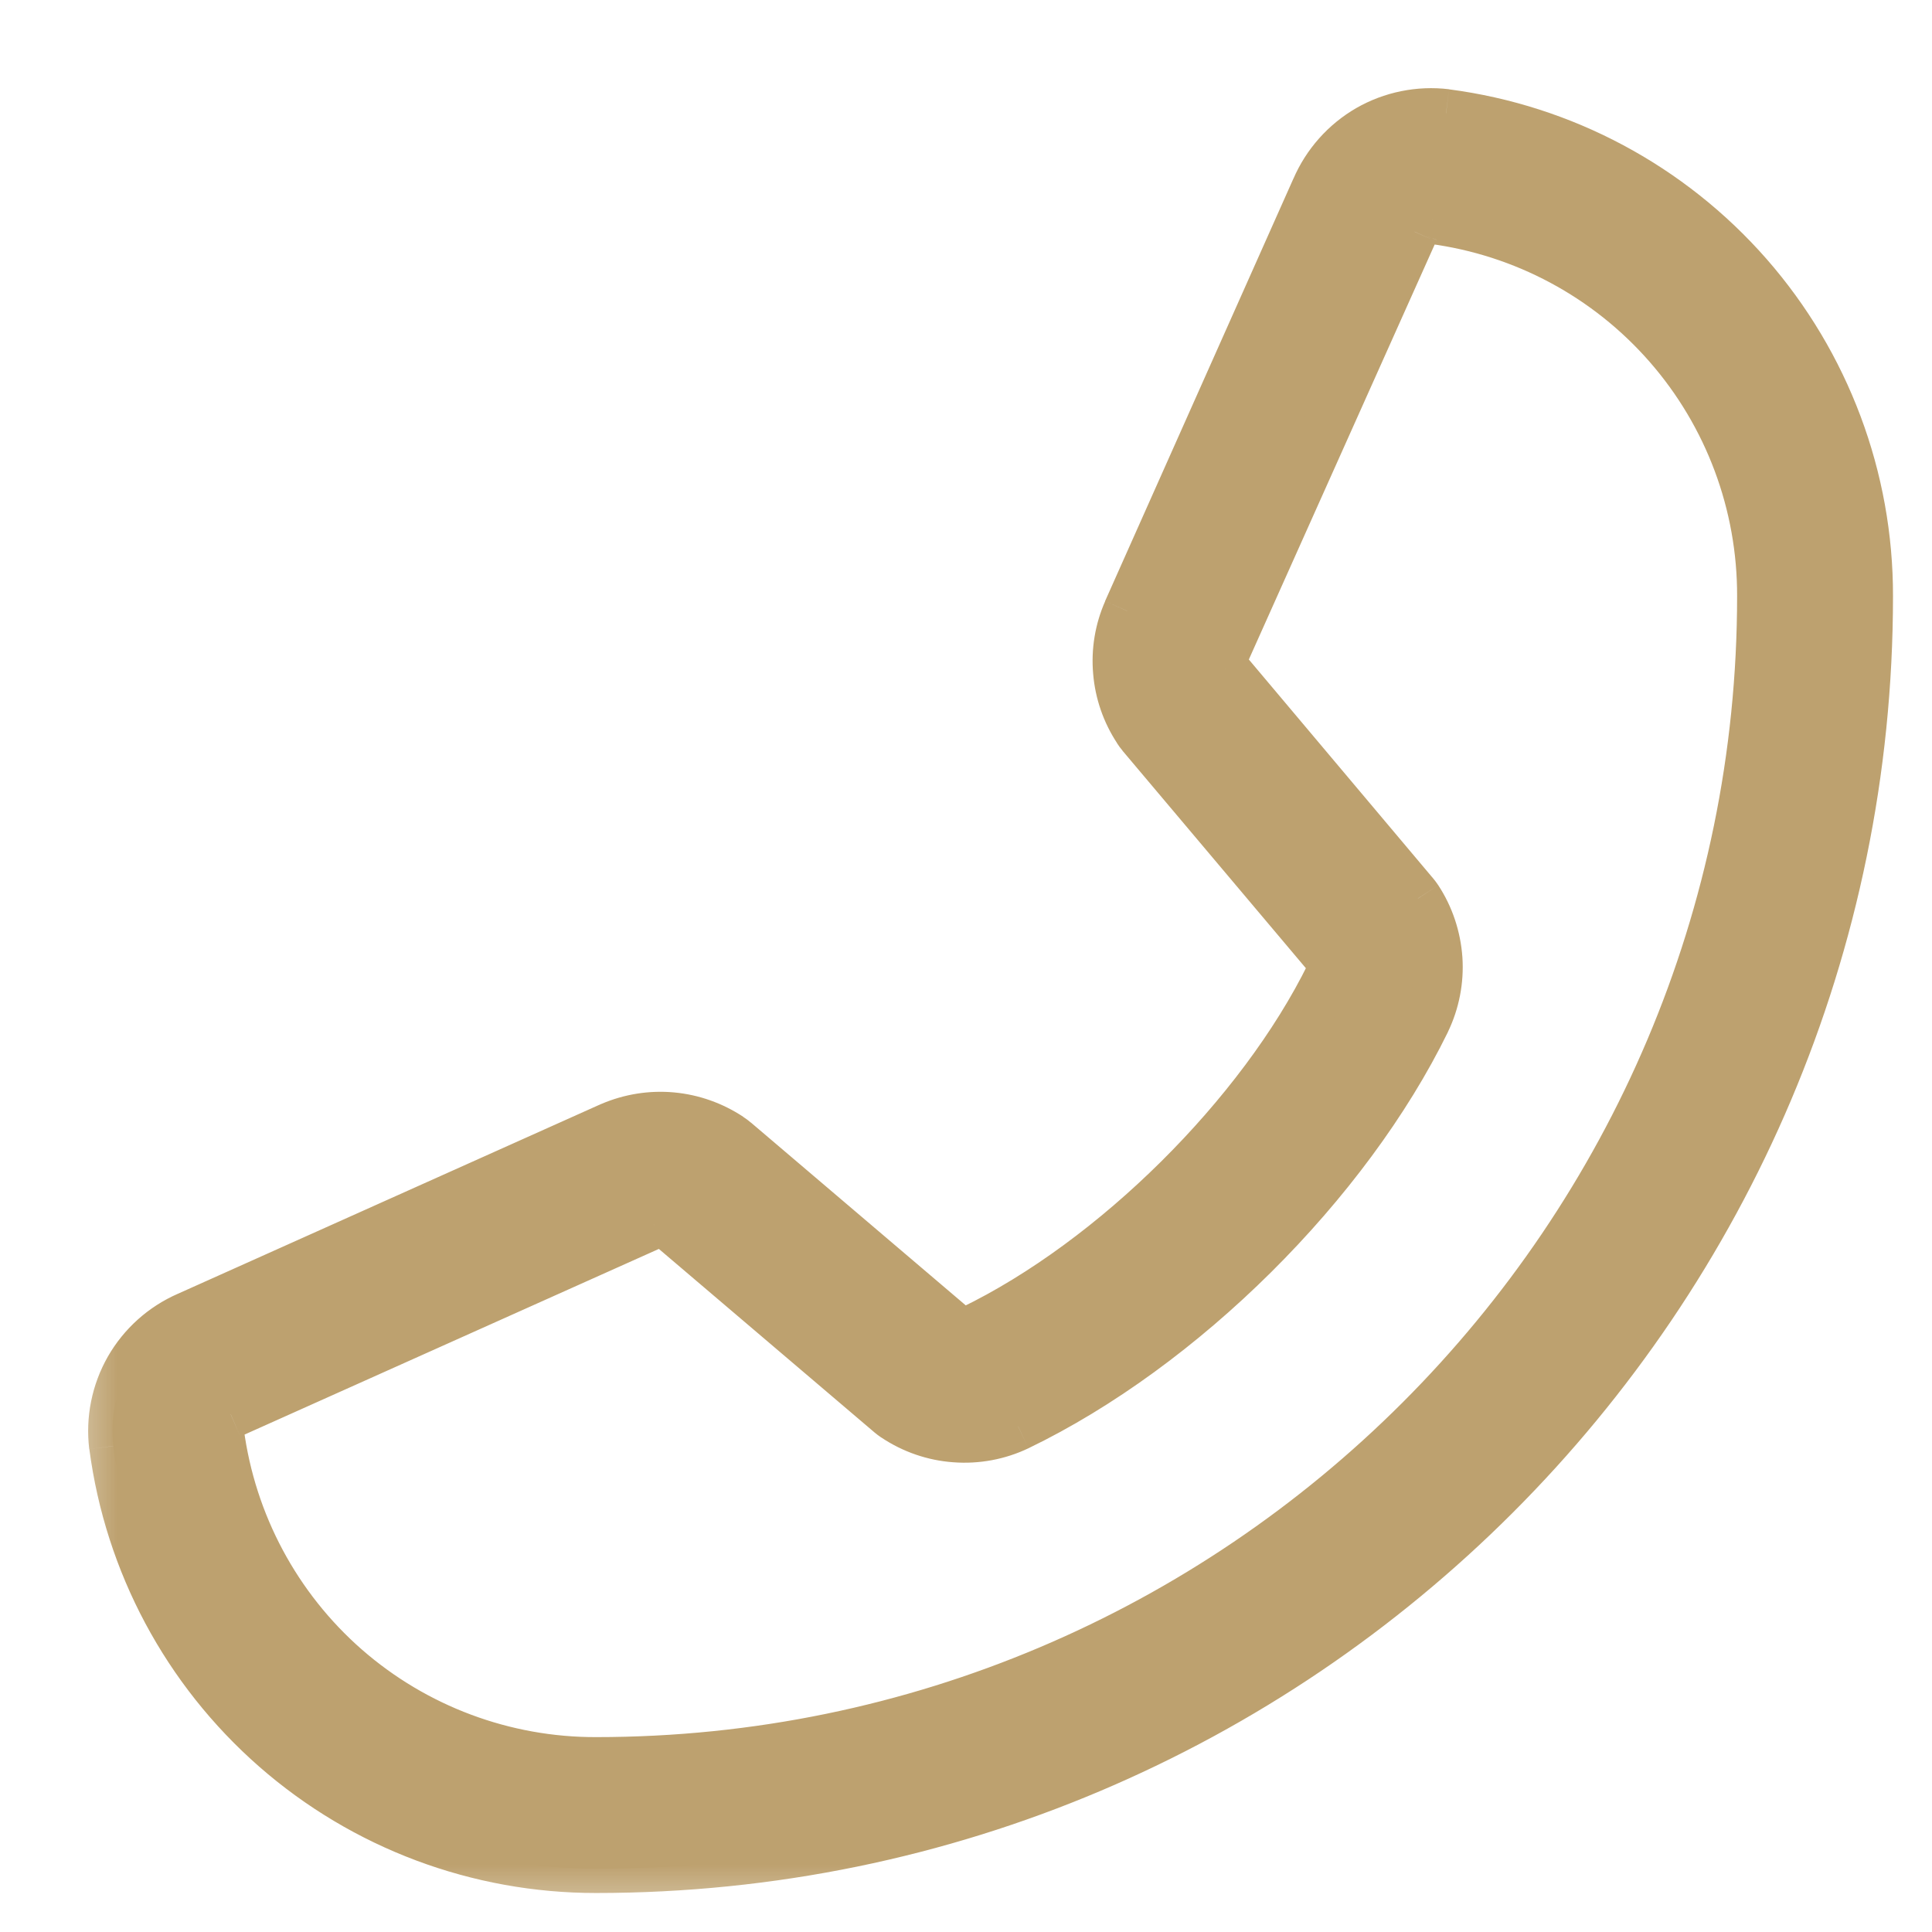
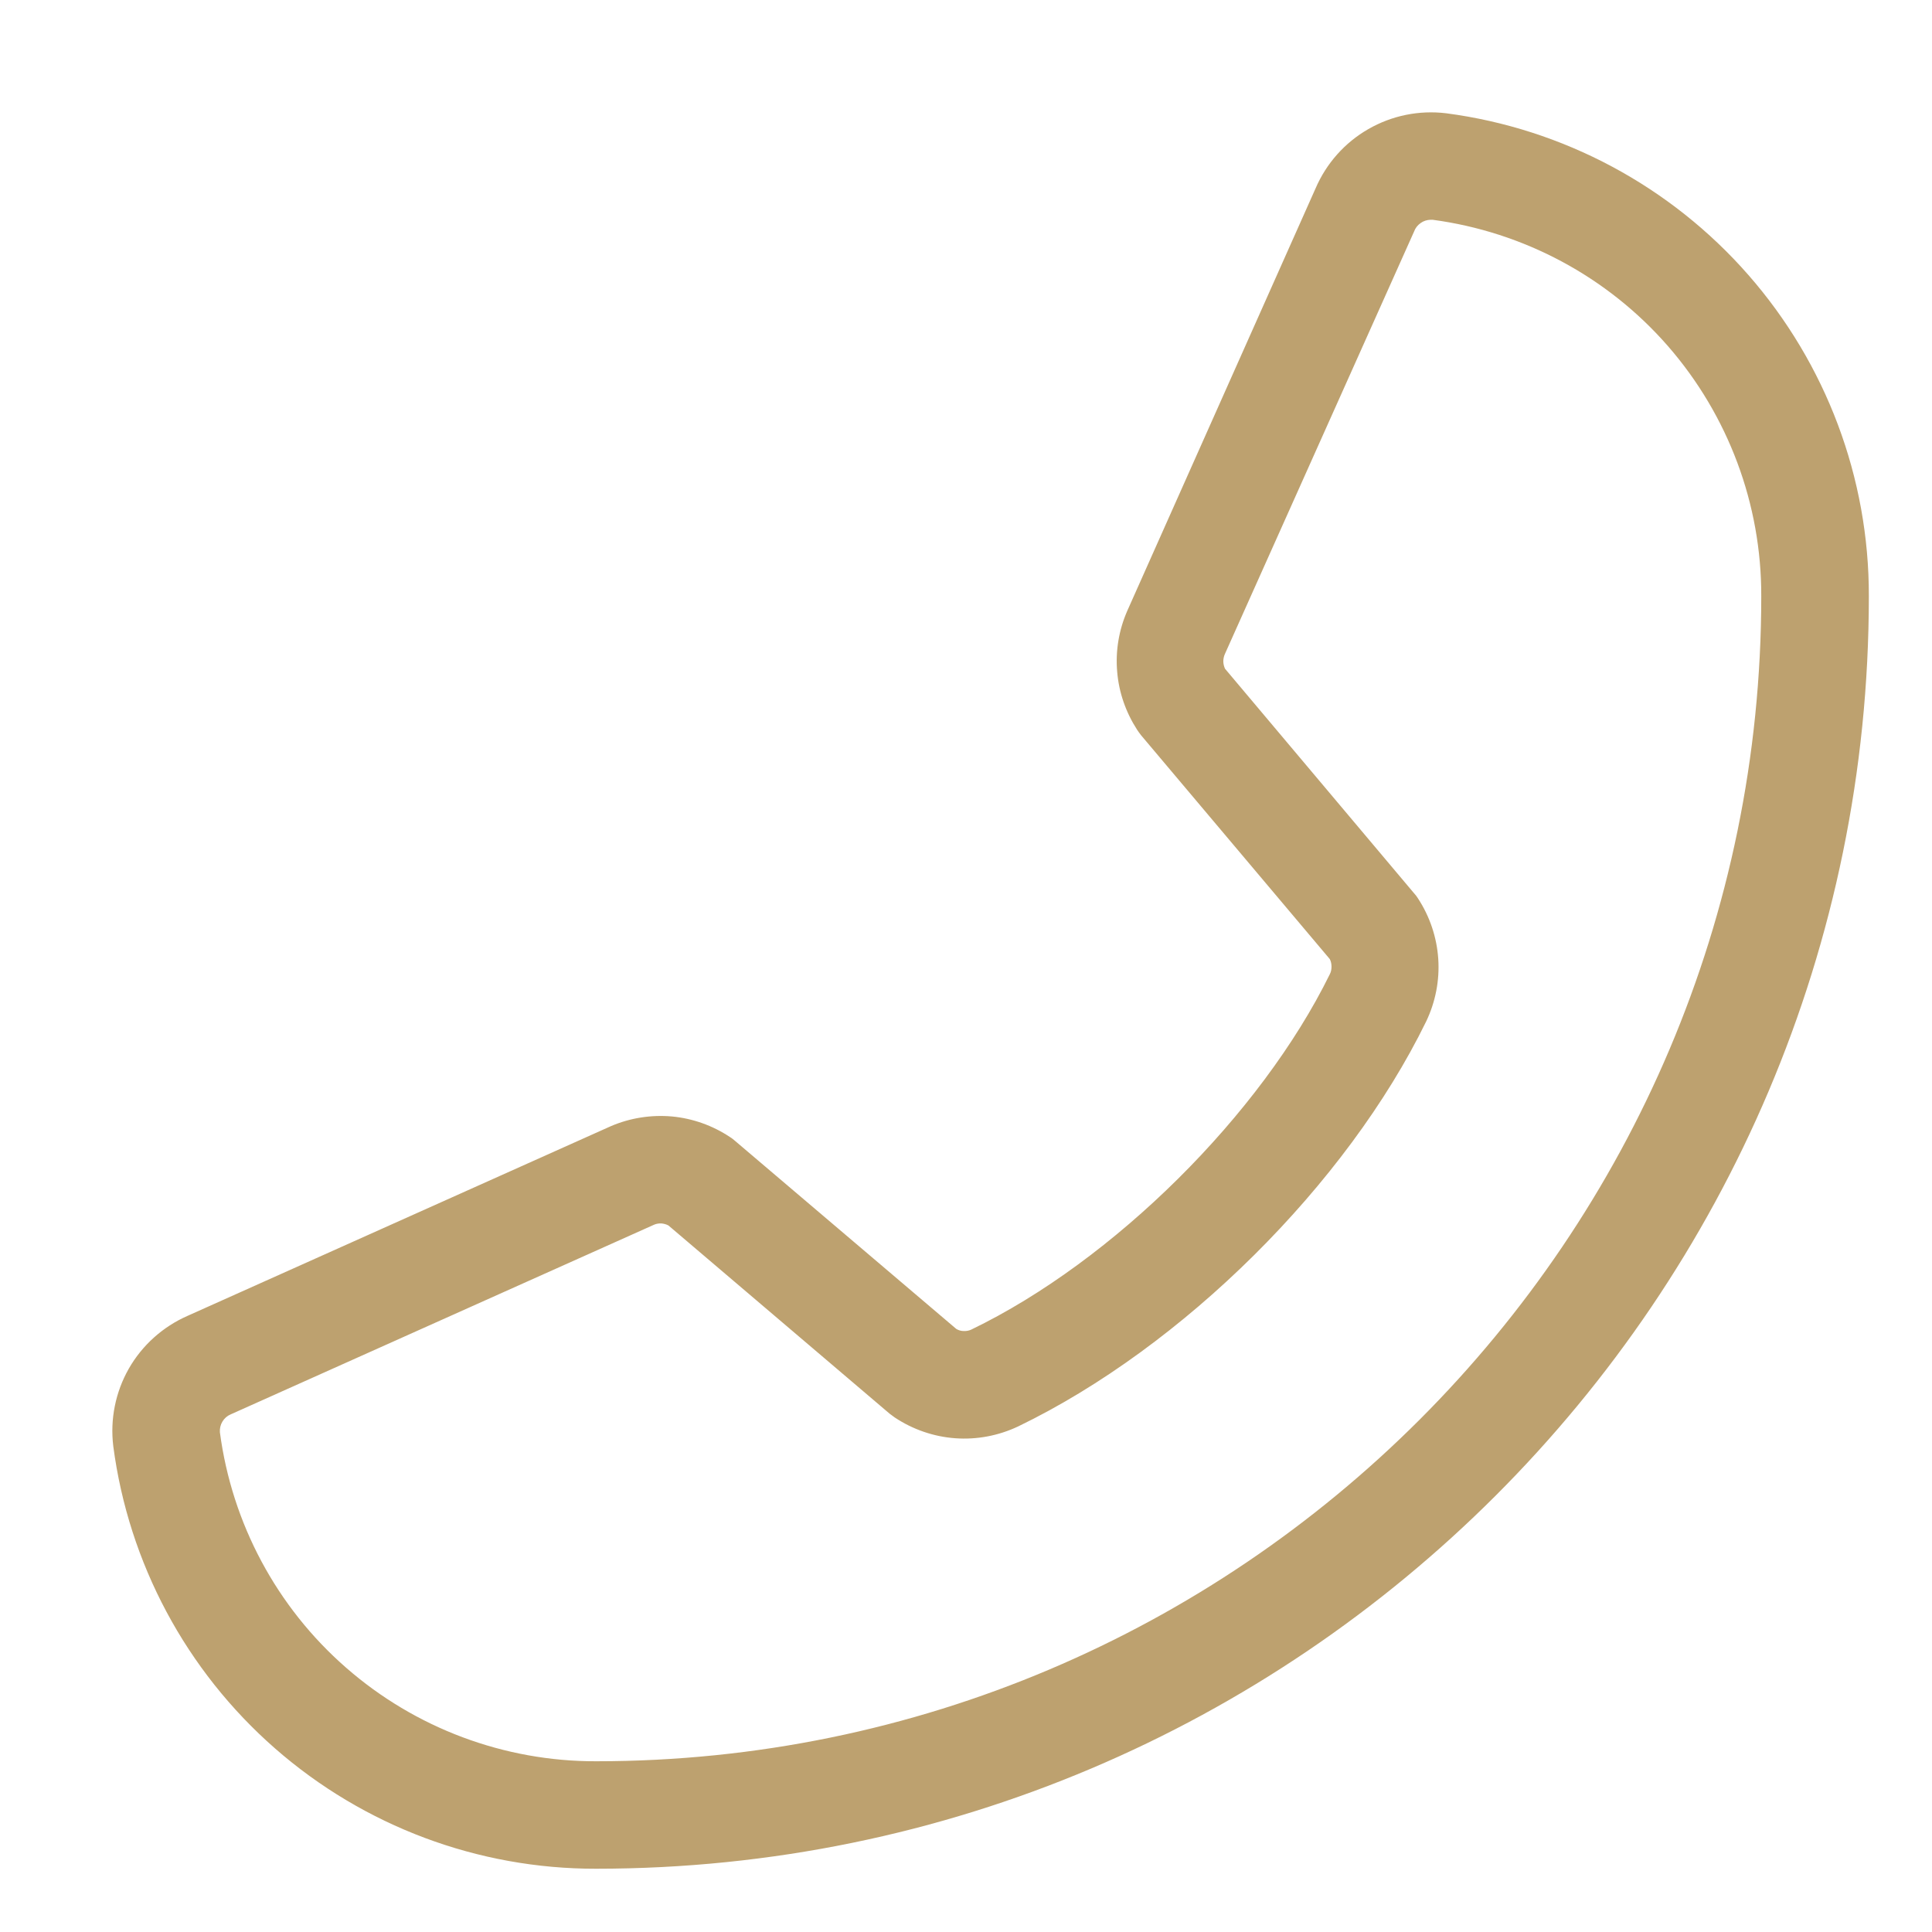
<svg xmlns="http://www.w3.org/2000/svg" width="16" height="16" viewBox="0 0 16 16" fill="none">
  <mask id="path-1-outside-1_1052_4615" maskUnits="userSpaceOnUse" x="0.477" y="-0.07" width="16" height="16" fill="black">
-     <rect fill="white" x="0.477" y="-0.07" width="16" height="16" />
-     <path d="M1.554 10.897L5.06 9.326C5.219 9.258 5.392 9.231 5.564 9.246C5.736 9.262 5.902 9.321 6.046 9.417C6.06 9.426 6.074 9.436 6.087 9.448L7.92 11.006C7.939 11.017 7.96 11.023 7.981 11.023C8.003 11.024 8.025 11.02 8.044 11.011C9.222 10.442 10.442 9.23 11.013 8.068C11.023 8.049 11.027 8.027 11.027 8.006C11.027 7.984 11.023 7.963 11.013 7.943L9.449 6.088C9.438 6.074 9.428 6.06 9.418 6.045C9.324 5.9 9.266 5.735 9.252 5.563C9.237 5.391 9.266 5.218 9.335 5.06L10.895 1.56C10.984 1.353 11.137 1.181 11.332 1.069C11.527 0.957 11.752 0.911 11.976 0.938C12.945 1.065 13.836 1.542 14.48 2.278C15.124 3.014 15.479 3.959 15.477 4.937C15.477 10.749 10.749 15.476 4.937 15.476C3.959 15.478 3.014 15.124 2.278 14.48C1.542 13.836 1.065 12.945 0.938 11.976C0.911 11.754 0.956 11.529 1.067 11.334C1.178 11.14 1.349 10.987 1.554 10.897ZM4.937 14.586C10.258 14.586 14.586 10.258 14.586 4.937C14.588 4.176 14.313 3.44 13.813 2.866C13.312 2.292 12.619 1.921 11.864 1.82H11.847C11.817 1.821 11.788 1.83 11.764 1.848C11.74 1.865 11.721 1.889 11.711 1.917L10.145 5.414C10.136 5.433 10.131 5.455 10.131 5.476C10.131 5.497 10.136 5.518 10.145 5.538L11.711 7.398C11.723 7.411 11.734 7.425 11.743 7.44C11.841 7.59 11.899 7.762 11.911 7.941C11.923 8.119 11.888 8.298 11.811 8.459C11.153 9.807 9.794 11.155 8.432 11.813C8.269 11.89 8.09 11.924 7.911 11.911C7.732 11.898 7.559 11.838 7.41 11.739C7.396 11.729 7.382 11.719 7.368 11.708L5.536 10.149C5.518 10.139 5.498 10.134 5.478 10.132C5.457 10.131 5.437 10.134 5.418 10.142L1.911 11.713C1.882 11.725 1.858 11.746 1.842 11.773C1.826 11.799 1.819 11.83 1.821 11.861C1.921 12.617 2.292 13.31 2.866 13.811C3.439 14.312 4.176 14.588 4.937 14.586Z" />
-   </mask>
+     </mask>
  <path d="M1.554 10.897L5.06 9.326C5.219 9.258 5.392 9.231 5.564 9.246C5.736 9.262 5.902 9.321 6.046 9.417C6.06 9.426 6.074 9.436 6.087 9.448L7.92 11.006C7.939 11.017 7.96 11.023 7.981 11.023C8.003 11.024 8.025 11.02 8.044 11.011C9.222 10.442 10.442 9.23 11.013 8.068C11.023 8.049 11.027 8.027 11.027 8.006C11.027 7.984 11.023 7.963 11.013 7.943L9.449 6.088C9.438 6.074 9.428 6.06 9.418 6.045C9.324 5.9 9.266 5.735 9.252 5.563C9.237 5.391 9.266 5.218 9.335 5.06L10.895 1.56C10.984 1.353 11.137 1.181 11.332 1.069C11.527 0.957 11.752 0.911 11.976 0.938C12.945 1.065 13.836 1.542 14.48 2.278C15.124 3.014 15.479 3.959 15.477 4.937C15.477 10.749 10.749 15.476 4.937 15.476C3.959 15.478 3.014 15.124 2.278 14.48C1.542 13.836 1.065 12.945 0.938 11.976C0.911 11.754 0.956 11.529 1.067 11.334C1.178 11.14 1.349 10.987 1.554 10.897ZM4.937 14.586C10.258 14.586 14.586 10.258 14.586 4.937C14.588 4.176 14.313 3.44 13.813 2.866C13.312 2.292 12.619 1.921 11.864 1.82H11.847C11.817 1.821 11.788 1.83 11.764 1.848C11.74 1.865 11.721 1.889 11.711 1.917L10.145 5.414C10.136 5.433 10.131 5.455 10.131 5.476C10.131 5.497 10.136 5.518 10.145 5.538L11.711 7.398C11.723 7.411 11.734 7.425 11.743 7.44C11.841 7.59 11.899 7.762 11.911 7.941C11.923 8.119 11.888 8.298 11.811 8.459C11.153 9.807 9.794 11.155 8.432 11.813C8.269 11.89 8.09 11.924 7.911 11.911C7.732 11.898 7.559 11.838 7.41 11.739C7.396 11.729 7.382 11.719 7.368 11.708L5.536 10.149C5.518 10.139 5.498 10.134 5.478 10.132C5.457 10.131 5.437 10.134 5.418 10.142L1.911 11.713C1.882 11.725 1.858 11.746 1.842 11.773C1.826 11.799 1.819 11.83 1.821 11.861C1.921 12.617 2.292 13.31 2.866 13.811C3.439 14.312 4.176 14.588 4.937 14.586Z" fill="#BDA16F" />
-   <path d="M1.554 10.897L1.636 11.08L1.634 11.081L1.554 10.897ZM5.06 9.326L4.978 9.143L4.981 9.142L5.06 9.326ZM6.046 9.417L5.937 9.585L5.935 9.583L6.046 9.417ZM6.087 9.448L5.958 9.6L5.956 9.599L6.087 9.448ZM7.92 11.006L7.824 11.182L7.806 11.172L7.79 11.159L7.92 11.006ZM8.044 11.011L8.131 11.191L8.127 11.193L8.044 11.011ZM11.013 8.068L11.193 8.156L11.193 8.156L11.013 8.068ZM11.027 8.006H10.828H11.027ZM11.013 7.943L11.166 7.814L11.182 7.833L11.193 7.855L11.013 7.943ZM9.449 6.088L9.296 6.217L9.295 6.215L9.449 6.088ZM9.418 6.045L9.585 5.935L9.587 5.937L9.418 6.045ZM9.335 5.06L9.152 4.98L9.152 4.978L9.335 5.06ZM10.895 1.56L11.079 1.639L11.078 1.641L10.895 1.56ZM11.976 0.938L12 0.739L12.002 0.74L11.976 0.938ZM15.477 4.937H15.277L15.277 4.937L15.477 4.937ZM4.937 15.476L4.937 15.277H4.937V15.476ZM0.938 11.976L0.74 12.002L0.739 12L0.938 11.976ZM4.937 14.586L4.937 14.386H4.937V14.586ZM14.586 4.937H14.386L14.386 4.937L14.586 4.937ZM11.864 1.82V1.62H11.877L11.891 1.622L11.864 1.82ZM11.847 1.82L11.844 1.62H11.847V1.82ZM11.711 1.917L11.899 1.987L11.893 1.999L11.711 1.917ZM10.145 5.414L10.327 5.496L10.326 5.497L10.145 5.414ZM10.145 5.538L9.992 5.667L9.974 5.646L9.963 5.621L10.145 5.538ZM11.711 7.398L11.561 7.529L11.559 7.527L11.711 7.398ZM11.743 7.44L11.576 7.55L11.575 7.549L11.743 7.44ZM11.811 8.459L11.991 8.546L11.991 8.547L11.811 8.459ZM8.432 11.813L8.519 11.993L8.517 11.994L8.432 11.813ZM7.41 11.739L7.299 11.905L7.297 11.904L7.41 11.739ZM7.368 11.708L7.24 11.861L7.239 11.86L7.368 11.708ZM5.536 10.149L5.631 9.973L5.65 9.983L5.666 9.997L5.536 10.149ZM5.418 10.142L5.336 9.959L5.346 9.955L5.418 10.142ZM1.911 11.713L1.993 11.895L1.989 11.897L1.911 11.713ZM1.821 11.861L1.623 11.887L1.622 11.877L1.821 11.861ZM1.472 10.715L4.978 9.143L5.142 9.509L1.636 11.08L1.472 10.715ZM4.981 9.142C5.171 9.061 5.377 9.028 5.583 9.047L5.546 9.446C5.407 9.433 5.267 9.455 5.139 9.51L4.981 9.142ZM5.583 9.047C5.788 9.066 5.985 9.136 6.157 9.25L5.935 9.583C5.819 9.506 5.685 9.458 5.546 9.446L5.583 9.047ZM6.154 9.249C6.176 9.263 6.198 9.279 6.218 9.297L5.956 9.599C5.95 9.594 5.944 9.589 5.937 9.585L6.154 9.249ZM6.217 9.295L8.049 10.854L7.79 11.159L5.958 9.6L6.217 9.295ZM8.015 10.831C8.007 10.826 7.998 10.824 7.989 10.823L7.974 11.223C7.922 11.221 7.87 11.207 7.824 11.182L8.015 10.831ZM7.989 10.823C7.979 10.823 7.97 10.825 7.961 10.829L8.127 11.193C8.079 11.215 8.027 11.225 7.974 11.223L7.989 10.823ZM7.957 10.831C9.095 10.281 10.283 9.101 10.834 7.98L11.193 8.156C10.602 9.358 9.349 10.603 8.131 11.191L7.957 10.831ZM10.833 7.98C10.829 7.988 10.828 7.997 10.828 8.006H11.227C11.227 8.058 11.216 8.109 11.193 8.156L10.833 7.98ZM10.828 8.006C10.828 8.015 10.829 8.023 10.833 8.031L11.193 7.855C11.216 7.902 11.227 7.954 11.227 8.006H10.828ZM10.86 8.072L9.296 6.217L9.602 5.959L11.166 7.814L10.86 8.072ZM9.295 6.215C9.278 6.195 9.263 6.174 9.249 6.152L9.587 5.937C9.592 5.946 9.598 5.954 9.604 5.961L9.295 6.215ZM9.251 6.154C9.138 5.982 9.07 5.785 9.053 5.58L9.451 5.546C9.463 5.685 9.509 5.819 9.585 5.935L9.251 6.154ZM9.053 5.58C9.035 5.375 9.069 5.169 9.152 4.98L9.518 5.14C9.463 5.268 9.439 5.407 9.451 5.546L9.053 5.58ZM9.152 4.978L10.712 1.478L11.078 1.641L9.518 5.141L9.152 4.978ZM10.711 1.481C10.817 1.235 11 1.029 11.232 0.895L11.431 1.242C11.274 1.333 11.15 1.472 11.079 1.639L10.711 1.481ZM11.232 0.895C11.464 0.762 11.734 0.707 12 0.739L11.951 1.136C11.771 1.114 11.589 1.151 11.431 1.242L11.232 0.895ZM12.002 0.74C13.02 0.873 13.954 1.373 14.631 2.146L14.33 2.409C13.717 1.71 12.871 1.257 11.95 1.136L12.002 0.74ZM14.631 2.146C15.307 2.919 15.679 3.911 15.677 4.938L15.277 4.937C15.278 4.007 14.942 3.109 14.33 2.409L14.631 2.146ZM15.677 4.937C15.677 10.859 10.859 15.677 4.937 15.677V15.277C10.638 15.277 15.277 10.638 15.277 4.937H15.677ZM4.938 15.677C3.911 15.678 2.919 15.307 2.146 14.63L2.41 14.329C3.109 14.942 4.008 15.278 4.937 15.277L4.938 15.677ZM2.146 14.63C1.374 13.954 0.874 13.02 0.74 12.002L1.136 11.95C1.257 12.871 1.71 13.717 2.41 14.329L2.146 14.63ZM0.739 12C0.707 11.735 0.761 11.467 0.893 11.235L1.241 11.434C1.151 11.59 1.114 11.772 1.136 11.951L0.739 12ZM0.893 11.235C1.026 11.003 1.229 10.821 1.474 10.714L1.634 11.081C1.468 11.153 1.33 11.277 1.241 11.434L0.893 11.235ZM4.937 14.386C10.147 14.386 14.386 10.147 14.386 4.937H14.786C14.786 10.368 10.368 14.786 4.937 14.786V14.386ZM14.386 4.937C14.388 4.224 14.131 3.534 13.662 2.997L13.963 2.734C14.496 3.345 14.789 4.128 14.786 4.938L14.386 4.937ZM13.662 2.997C13.193 2.46 12.545 2.112 11.838 2.019L11.891 1.622C12.694 1.729 13.431 2.124 13.963 2.734L13.662 2.997ZM11.864 2.02H11.847V1.62H11.864V2.02ZM11.851 2.02C11.861 2.02 11.871 2.017 11.88 2.011L11.648 1.685C11.705 1.644 11.773 1.622 11.844 1.62L11.851 2.02ZM11.88 2.011C11.888 2.005 11.895 1.996 11.898 1.986L11.523 1.849C11.547 1.783 11.591 1.726 11.648 1.685L11.88 2.011ZM11.893 1.999L10.327 5.496L9.962 5.332L11.528 1.836L11.893 1.999ZM10.326 5.497C10.329 5.491 10.331 5.483 10.331 5.476H9.931C9.931 5.426 9.942 5.376 9.963 5.33L10.326 5.497ZM10.331 5.476C10.331 5.468 10.329 5.461 10.326 5.454L9.963 5.621C9.942 5.576 9.931 5.526 9.931 5.476H10.331ZM10.298 5.409L11.864 7.269L11.559 7.527L9.992 5.667L10.298 5.409ZM11.862 7.266C11.88 7.287 11.896 7.309 11.911 7.331L11.575 7.549C11.571 7.542 11.566 7.535 11.561 7.529L11.862 7.266ZM11.911 7.331C12.028 7.509 12.096 7.715 12.111 7.928L11.711 7.954C11.702 7.81 11.655 7.671 11.576 7.55L11.911 7.331ZM12.111 7.928C12.125 8.14 12.084 8.353 11.991 8.546L11.631 8.373C11.693 8.242 11.721 8.098 11.711 7.954L12.111 7.928ZM11.991 8.547C11.312 9.935 9.921 11.316 8.519 11.993L8.345 11.633C9.667 10.994 10.993 9.678 11.631 8.371L11.991 8.547ZM8.517 11.994C8.324 12.086 8.11 12.126 7.896 12.11L7.925 11.711C8.07 11.722 8.215 11.695 8.346 11.632L8.517 11.994ZM7.896 12.11C7.683 12.095 7.477 12.024 7.299 11.905L7.521 11.572C7.641 11.653 7.781 11.701 7.925 11.711L7.896 12.11ZM7.297 11.904C7.279 11.892 7.259 11.877 7.24 11.861L7.496 11.554C7.504 11.56 7.512 11.567 7.523 11.574L7.297 11.904ZM7.239 11.86L5.407 10.301L5.666 9.997L7.498 11.555L7.239 11.86ZM5.442 10.325C5.449 10.329 5.457 10.332 5.465 10.332L5.49 9.933C5.54 9.936 5.588 9.95 5.631 9.973L5.442 10.325ZM5.465 10.332C5.474 10.332 5.482 10.331 5.49 10.328L5.346 9.955C5.392 9.937 5.441 9.93 5.49 9.933L5.465 10.332ZM5.499 10.324L1.993 11.895L1.829 11.53L5.336 9.959L5.499 10.324ZM1.989 11.897C1.999 11.893 2.008 11.885 2.013 11.876L1.671 11.669C1.709 11.607 1.765 11.557 1.832 11.529L1.989 11.897ZM2.013 11.876C2.019 11.867 2.021 11.856 2.02 11.845L1.622 11.877C1.616 11.805 1.633 11.732 1.671 11.669L2.013 11.876ZM2.019 11.835C2.113 12.542 2.46 13.191 2.997 13.661L2.734 13.962C2.124 13.428 1.729 12.691 1.623 11.887L2.019 11.835ZM2.997 13.661C3.534 14.13 4.224 14.388 4.937 14.386L4.938 14.786C4.128 14.788 3.344 14.495 2.734 13.962L2.997 13.661Z" fill="#BDA16F" mask="url(#path-1-outside-1_1052_4615)" />
</svg>